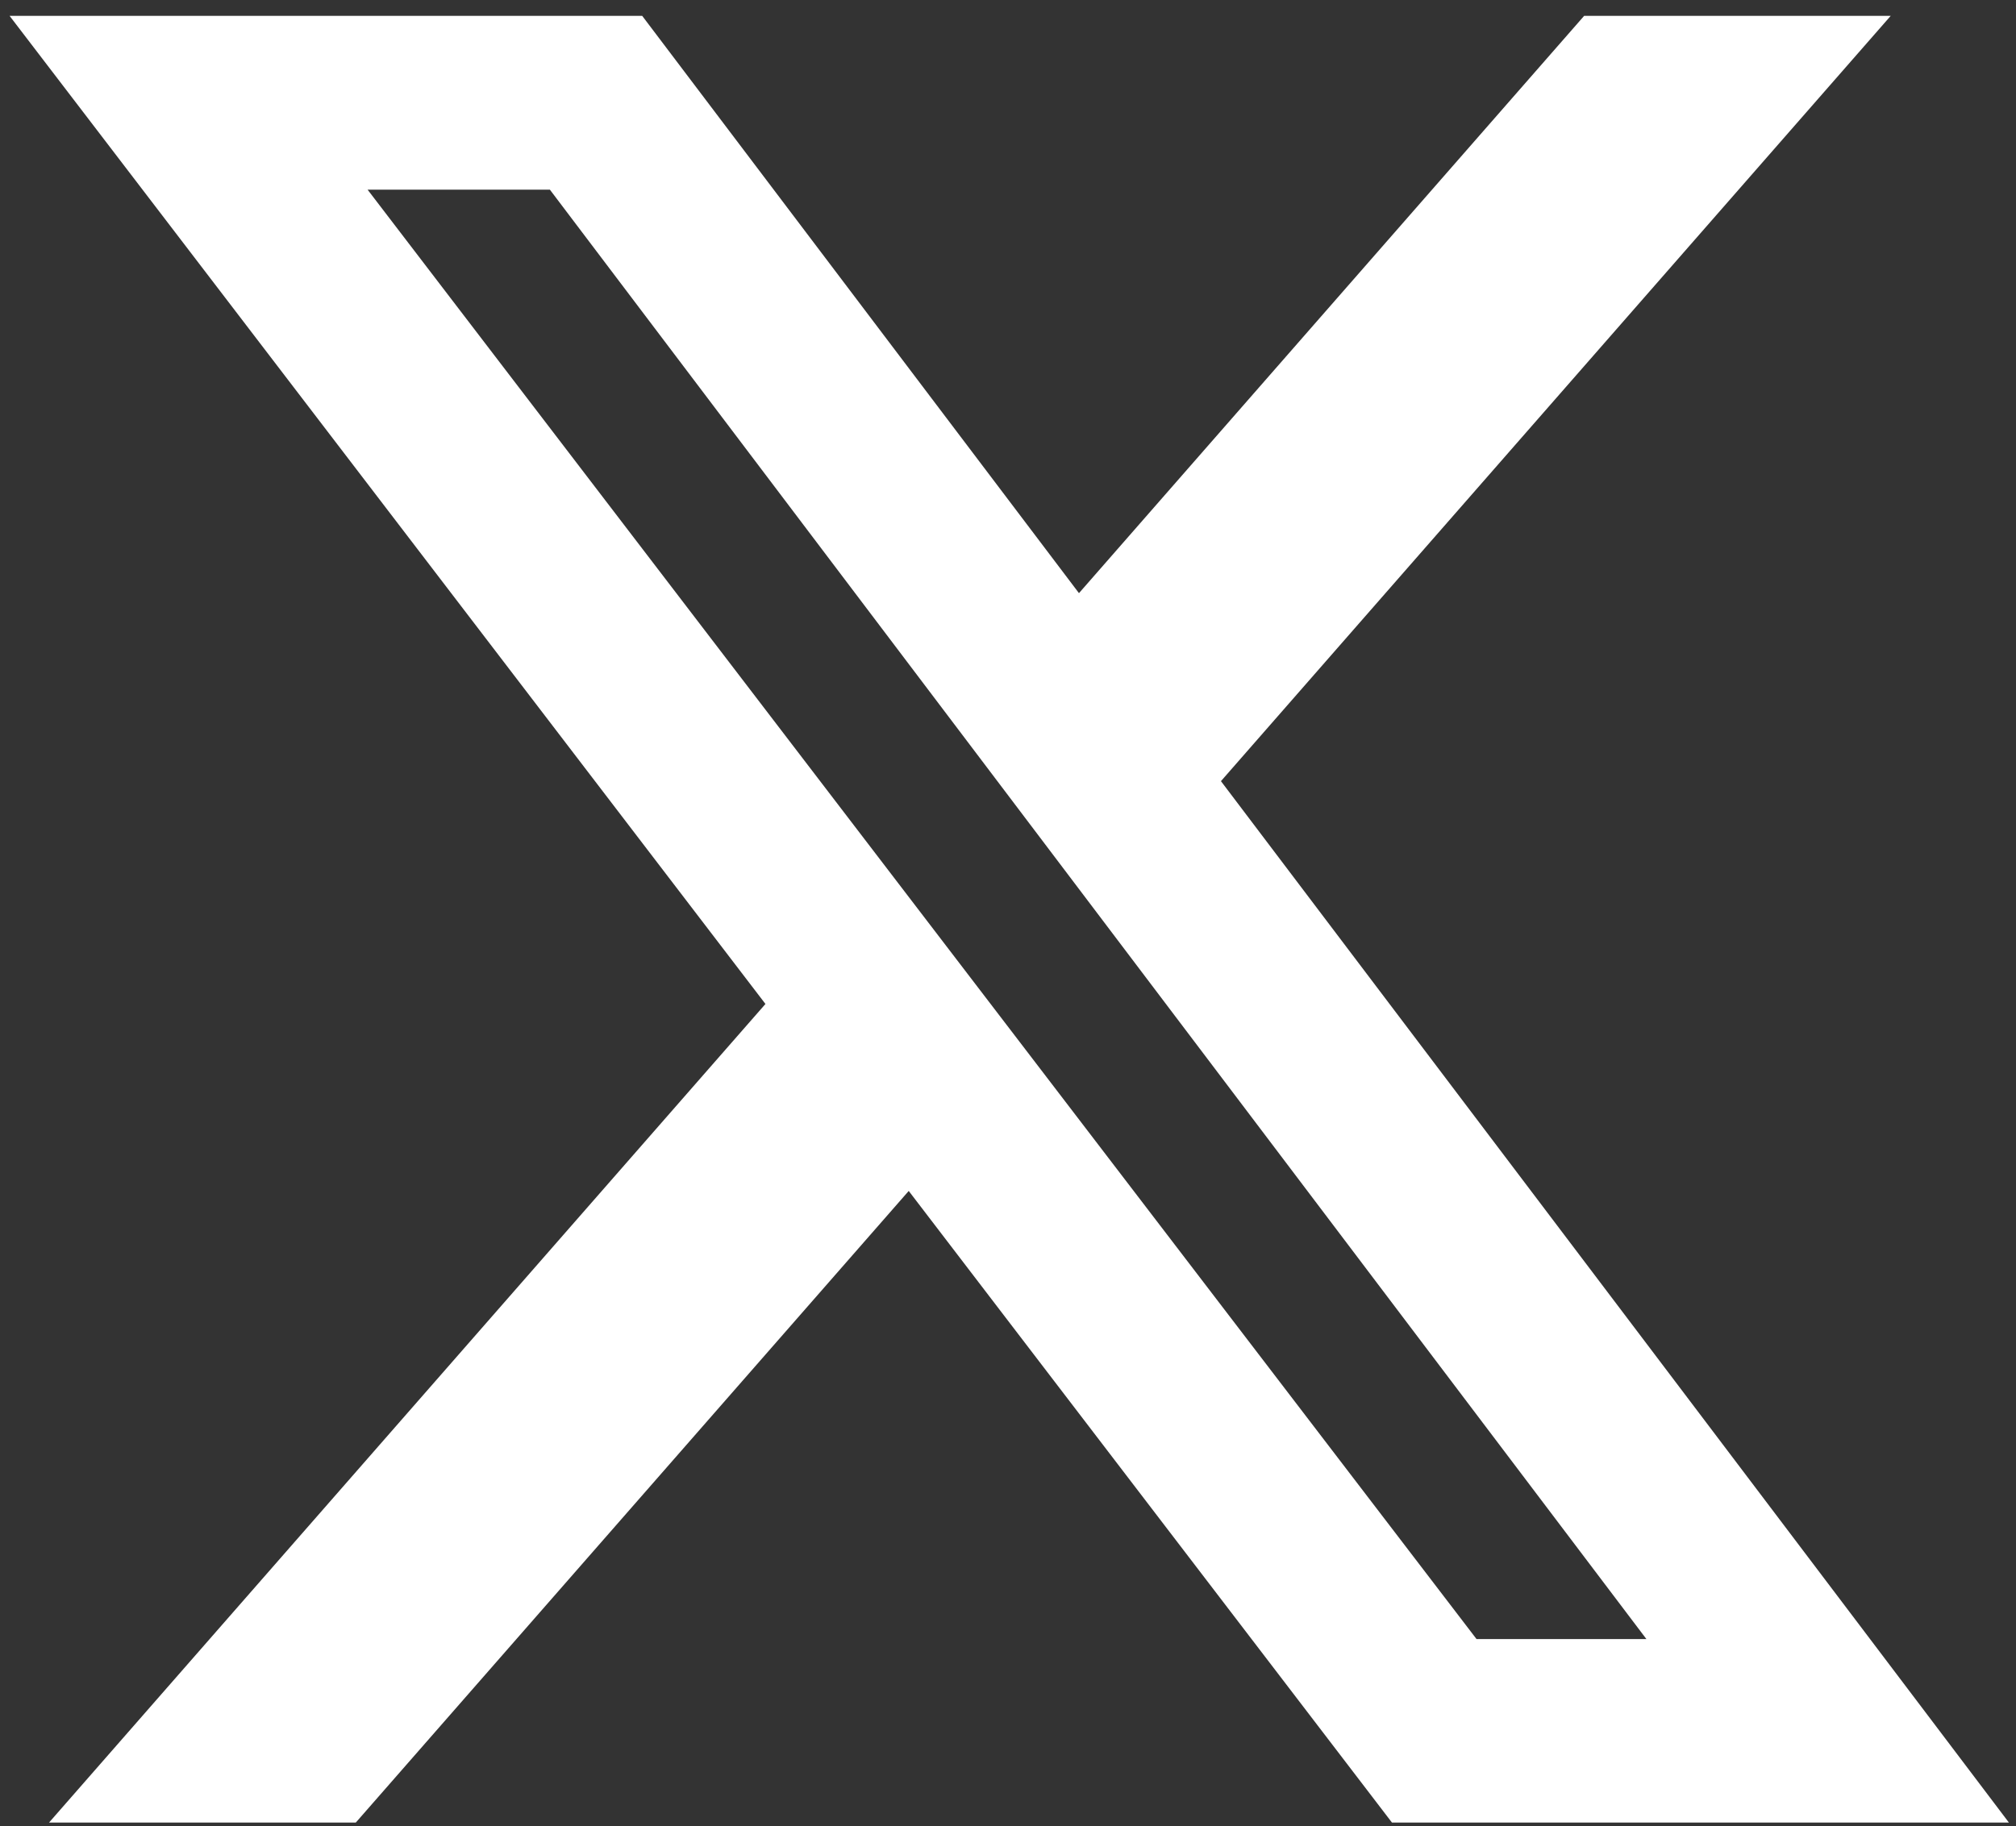
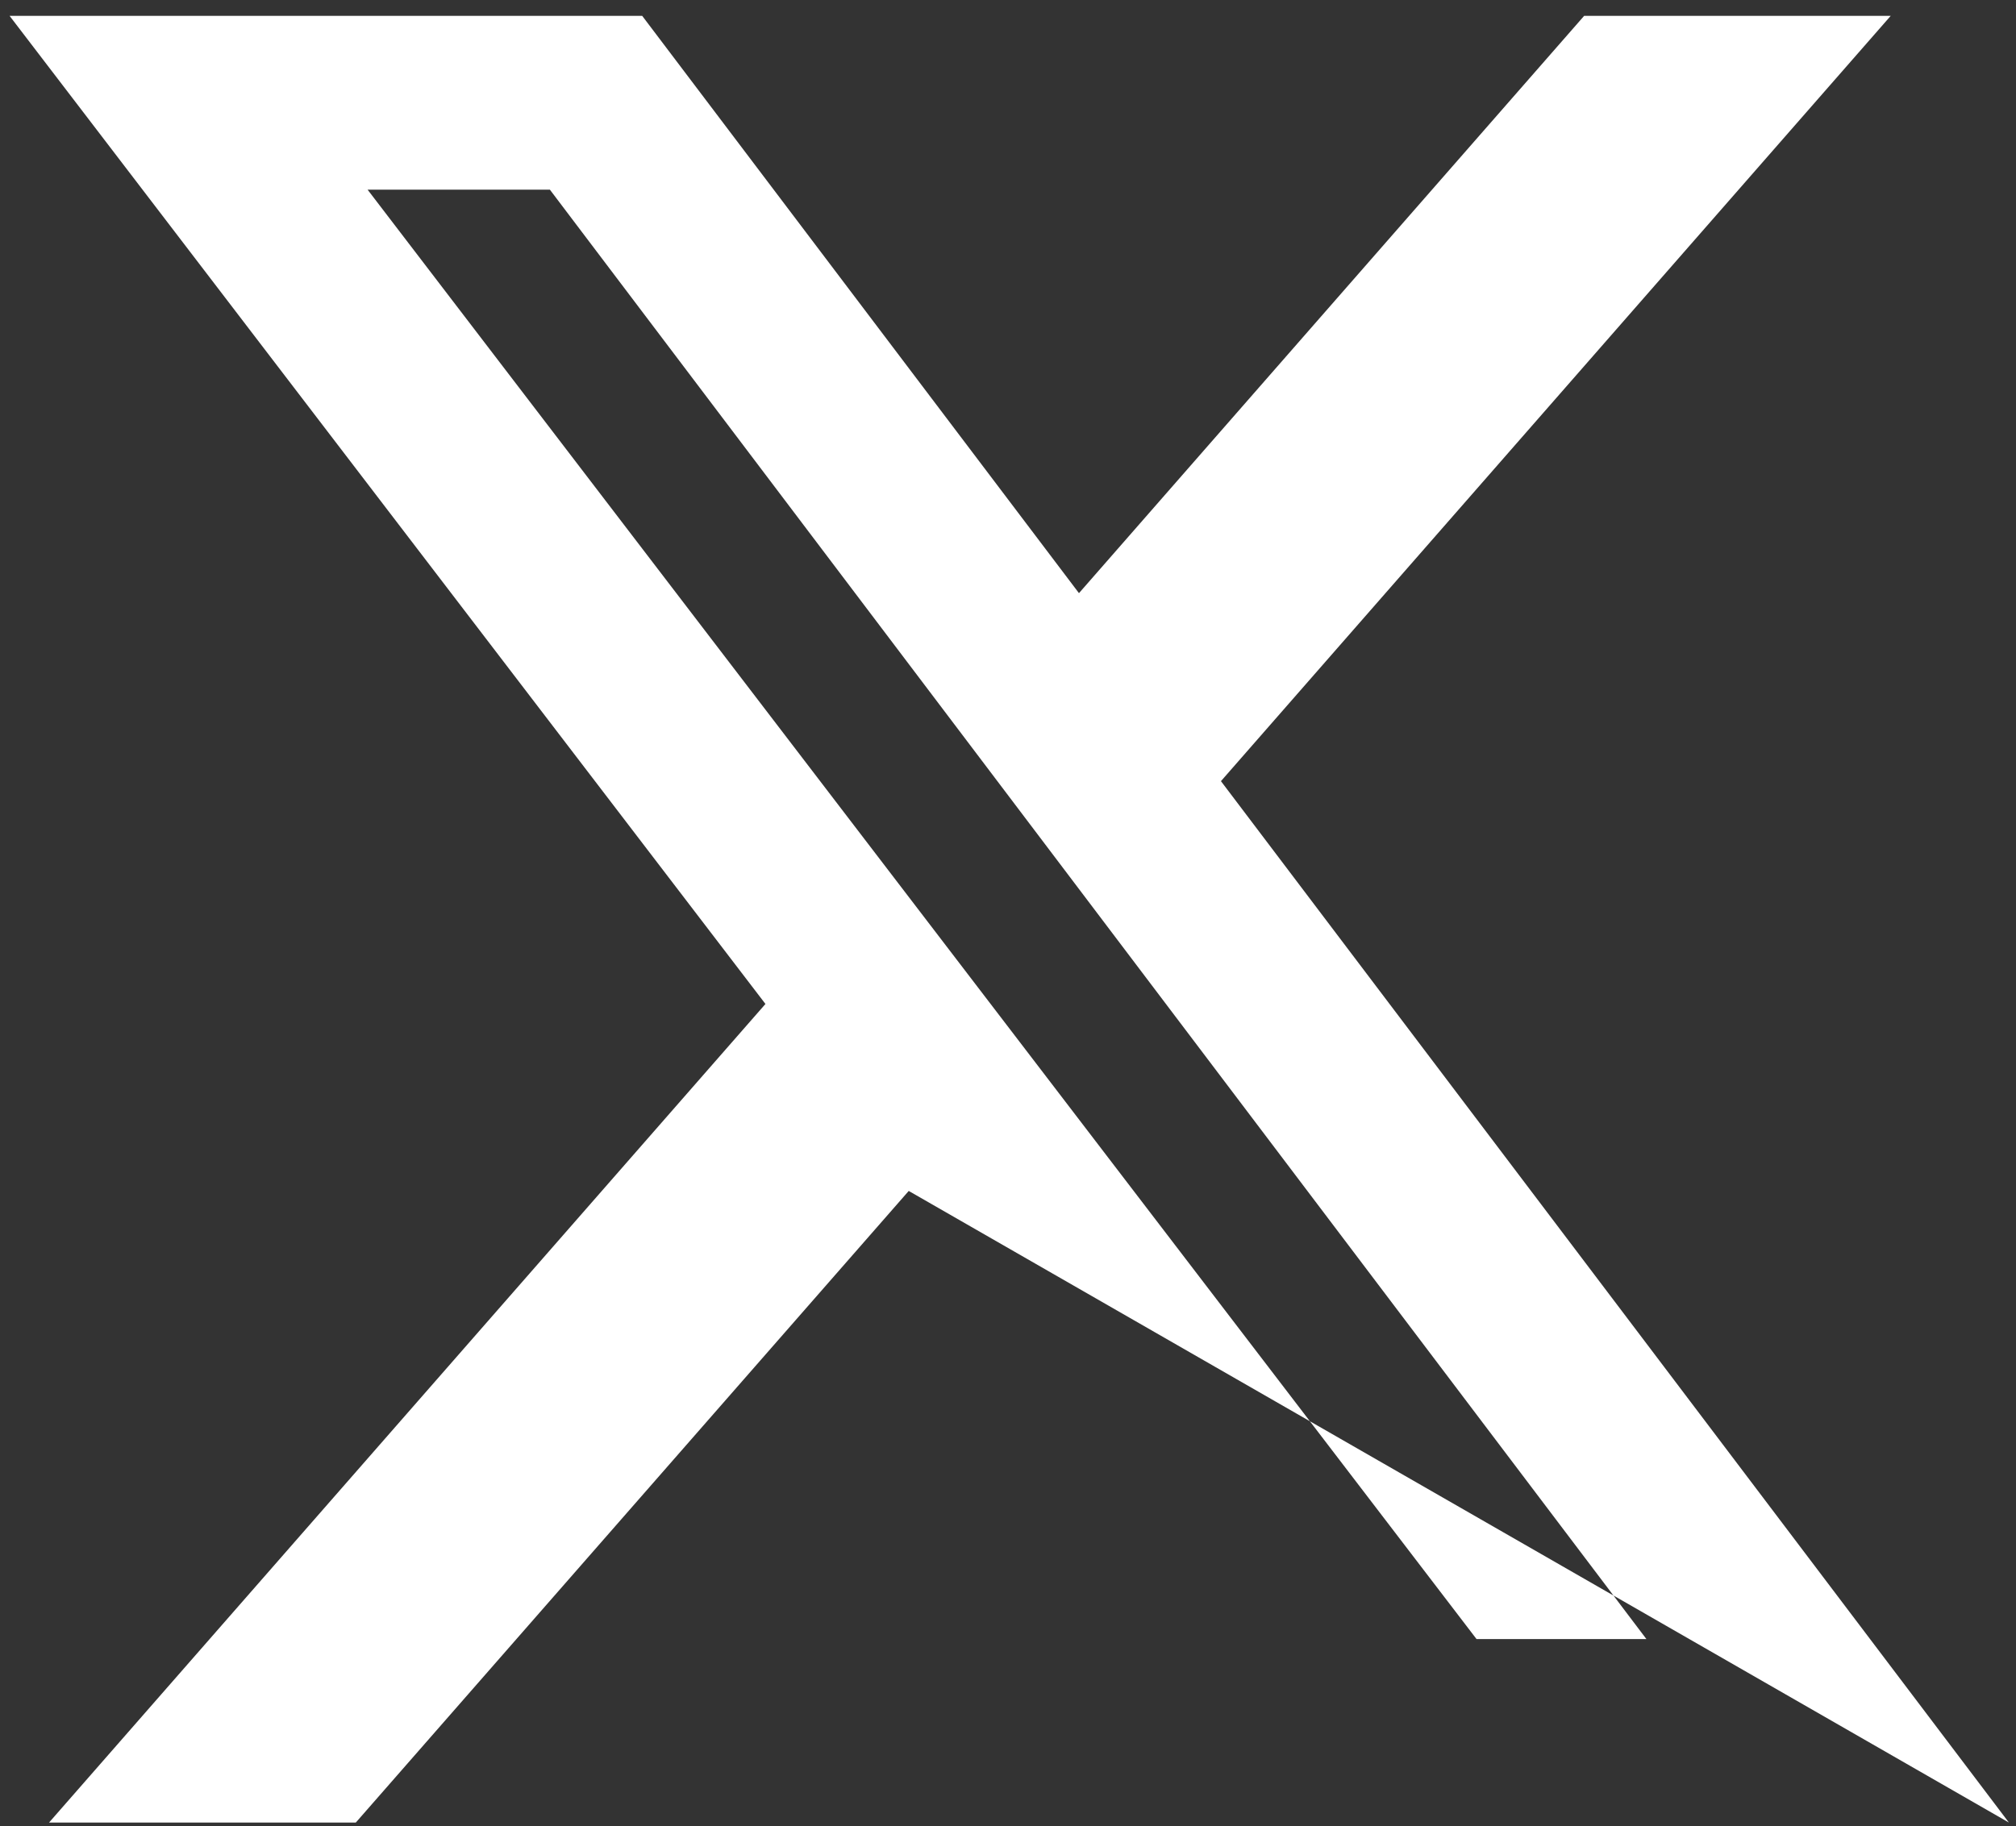
<svg xmlns="http://www.w3.org/2000/svg" version="1.1" id="Capa_1" x="0px" y="0px" width="1098.109px" height="995px" viewBox="427.268 0 1098.109 995" enable-background="new 427.268 0 1098.109 995" xml:space="preserve">
  <rect x="427.268" y="0" width="1098.109" height="995" fill="#333333" stroke="none" />
-   <path fill="#FFFFFF" d="M1290.149,8.636h166.987l-364.82,416.967L1521.5,993h-336.048L922.249,648.877L621.083,993H453.994  l390.212-445.993L432.488,8.636h344.579l237.913,314.542L1290.149,8.636z M1231.541,893.05h92.53L726.789,103.336h-99.294  L1231.541,893.05z" />
+   <path fill="#FFFFFF" d="M1290.149,8.636h166.987l-364.82,416.967L1521.5,993L922.249,648.877L621.083,993H453.994  l390.212-445.993L432.488,8.636h344.579l237.913,314.542L1290.149,8.636z M1231.541,893.05h92.53L726.789,103.336h-99.294  L1231.541,893.05z" />
</svg>